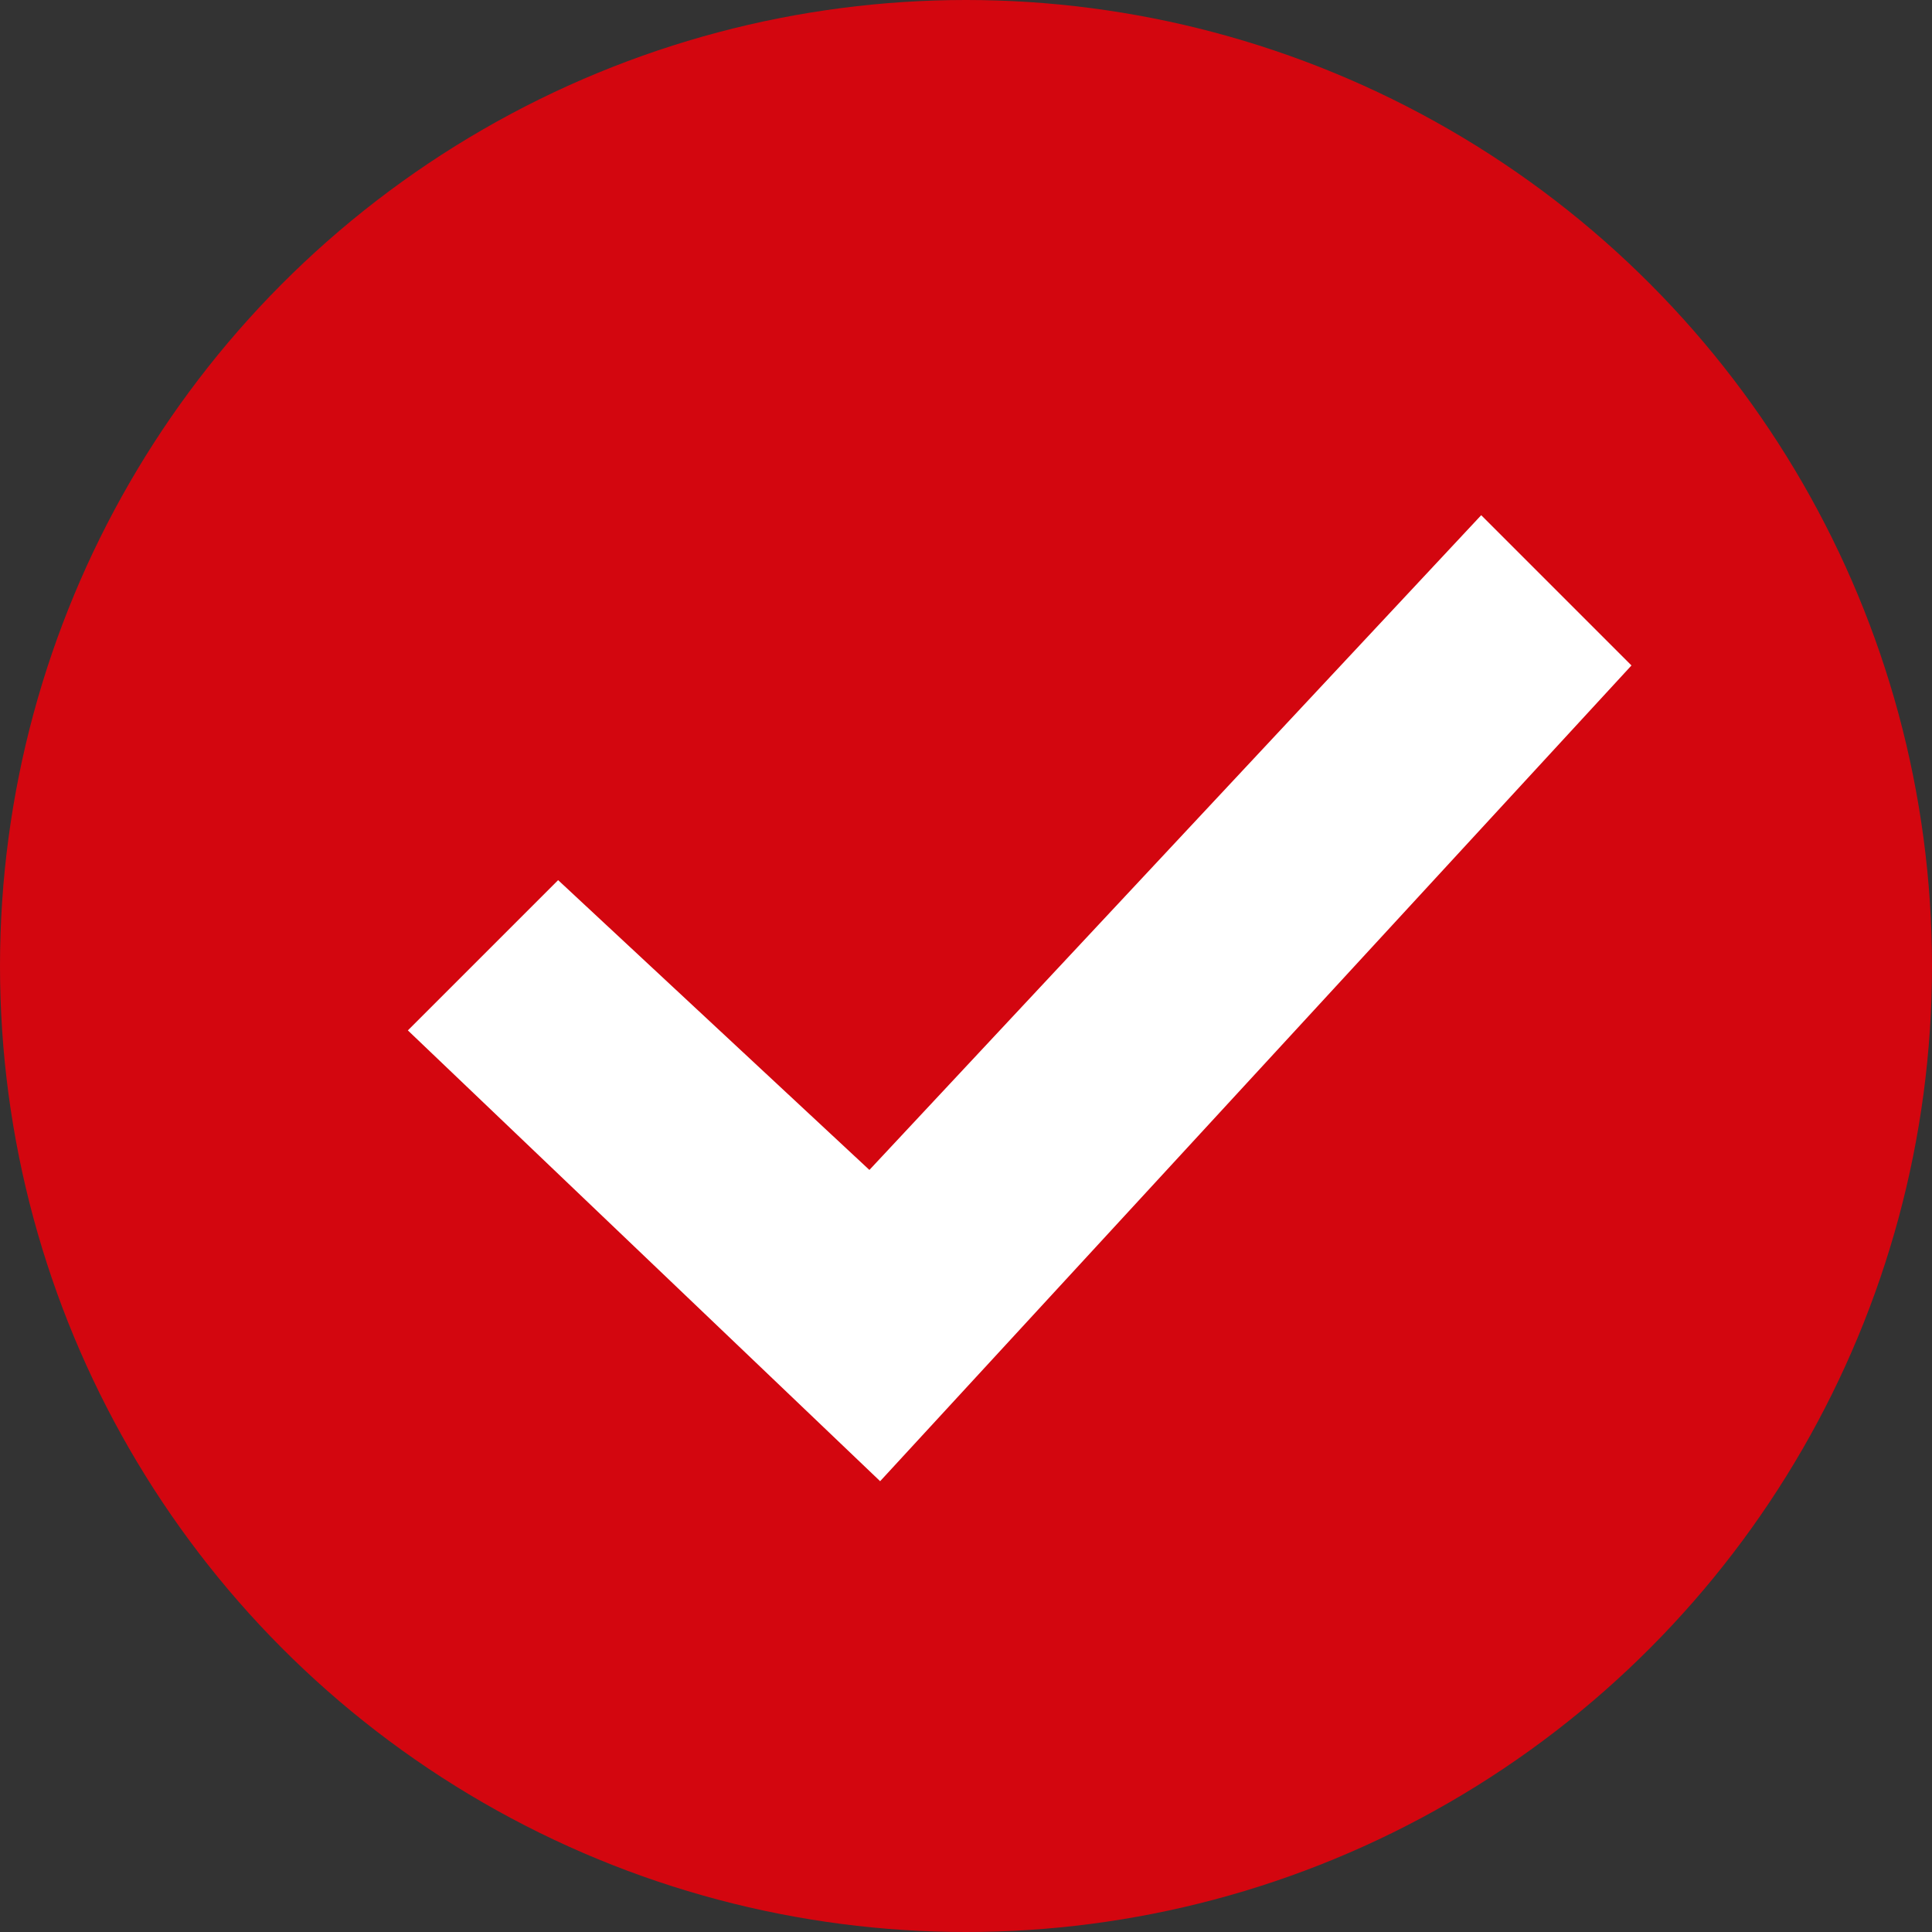
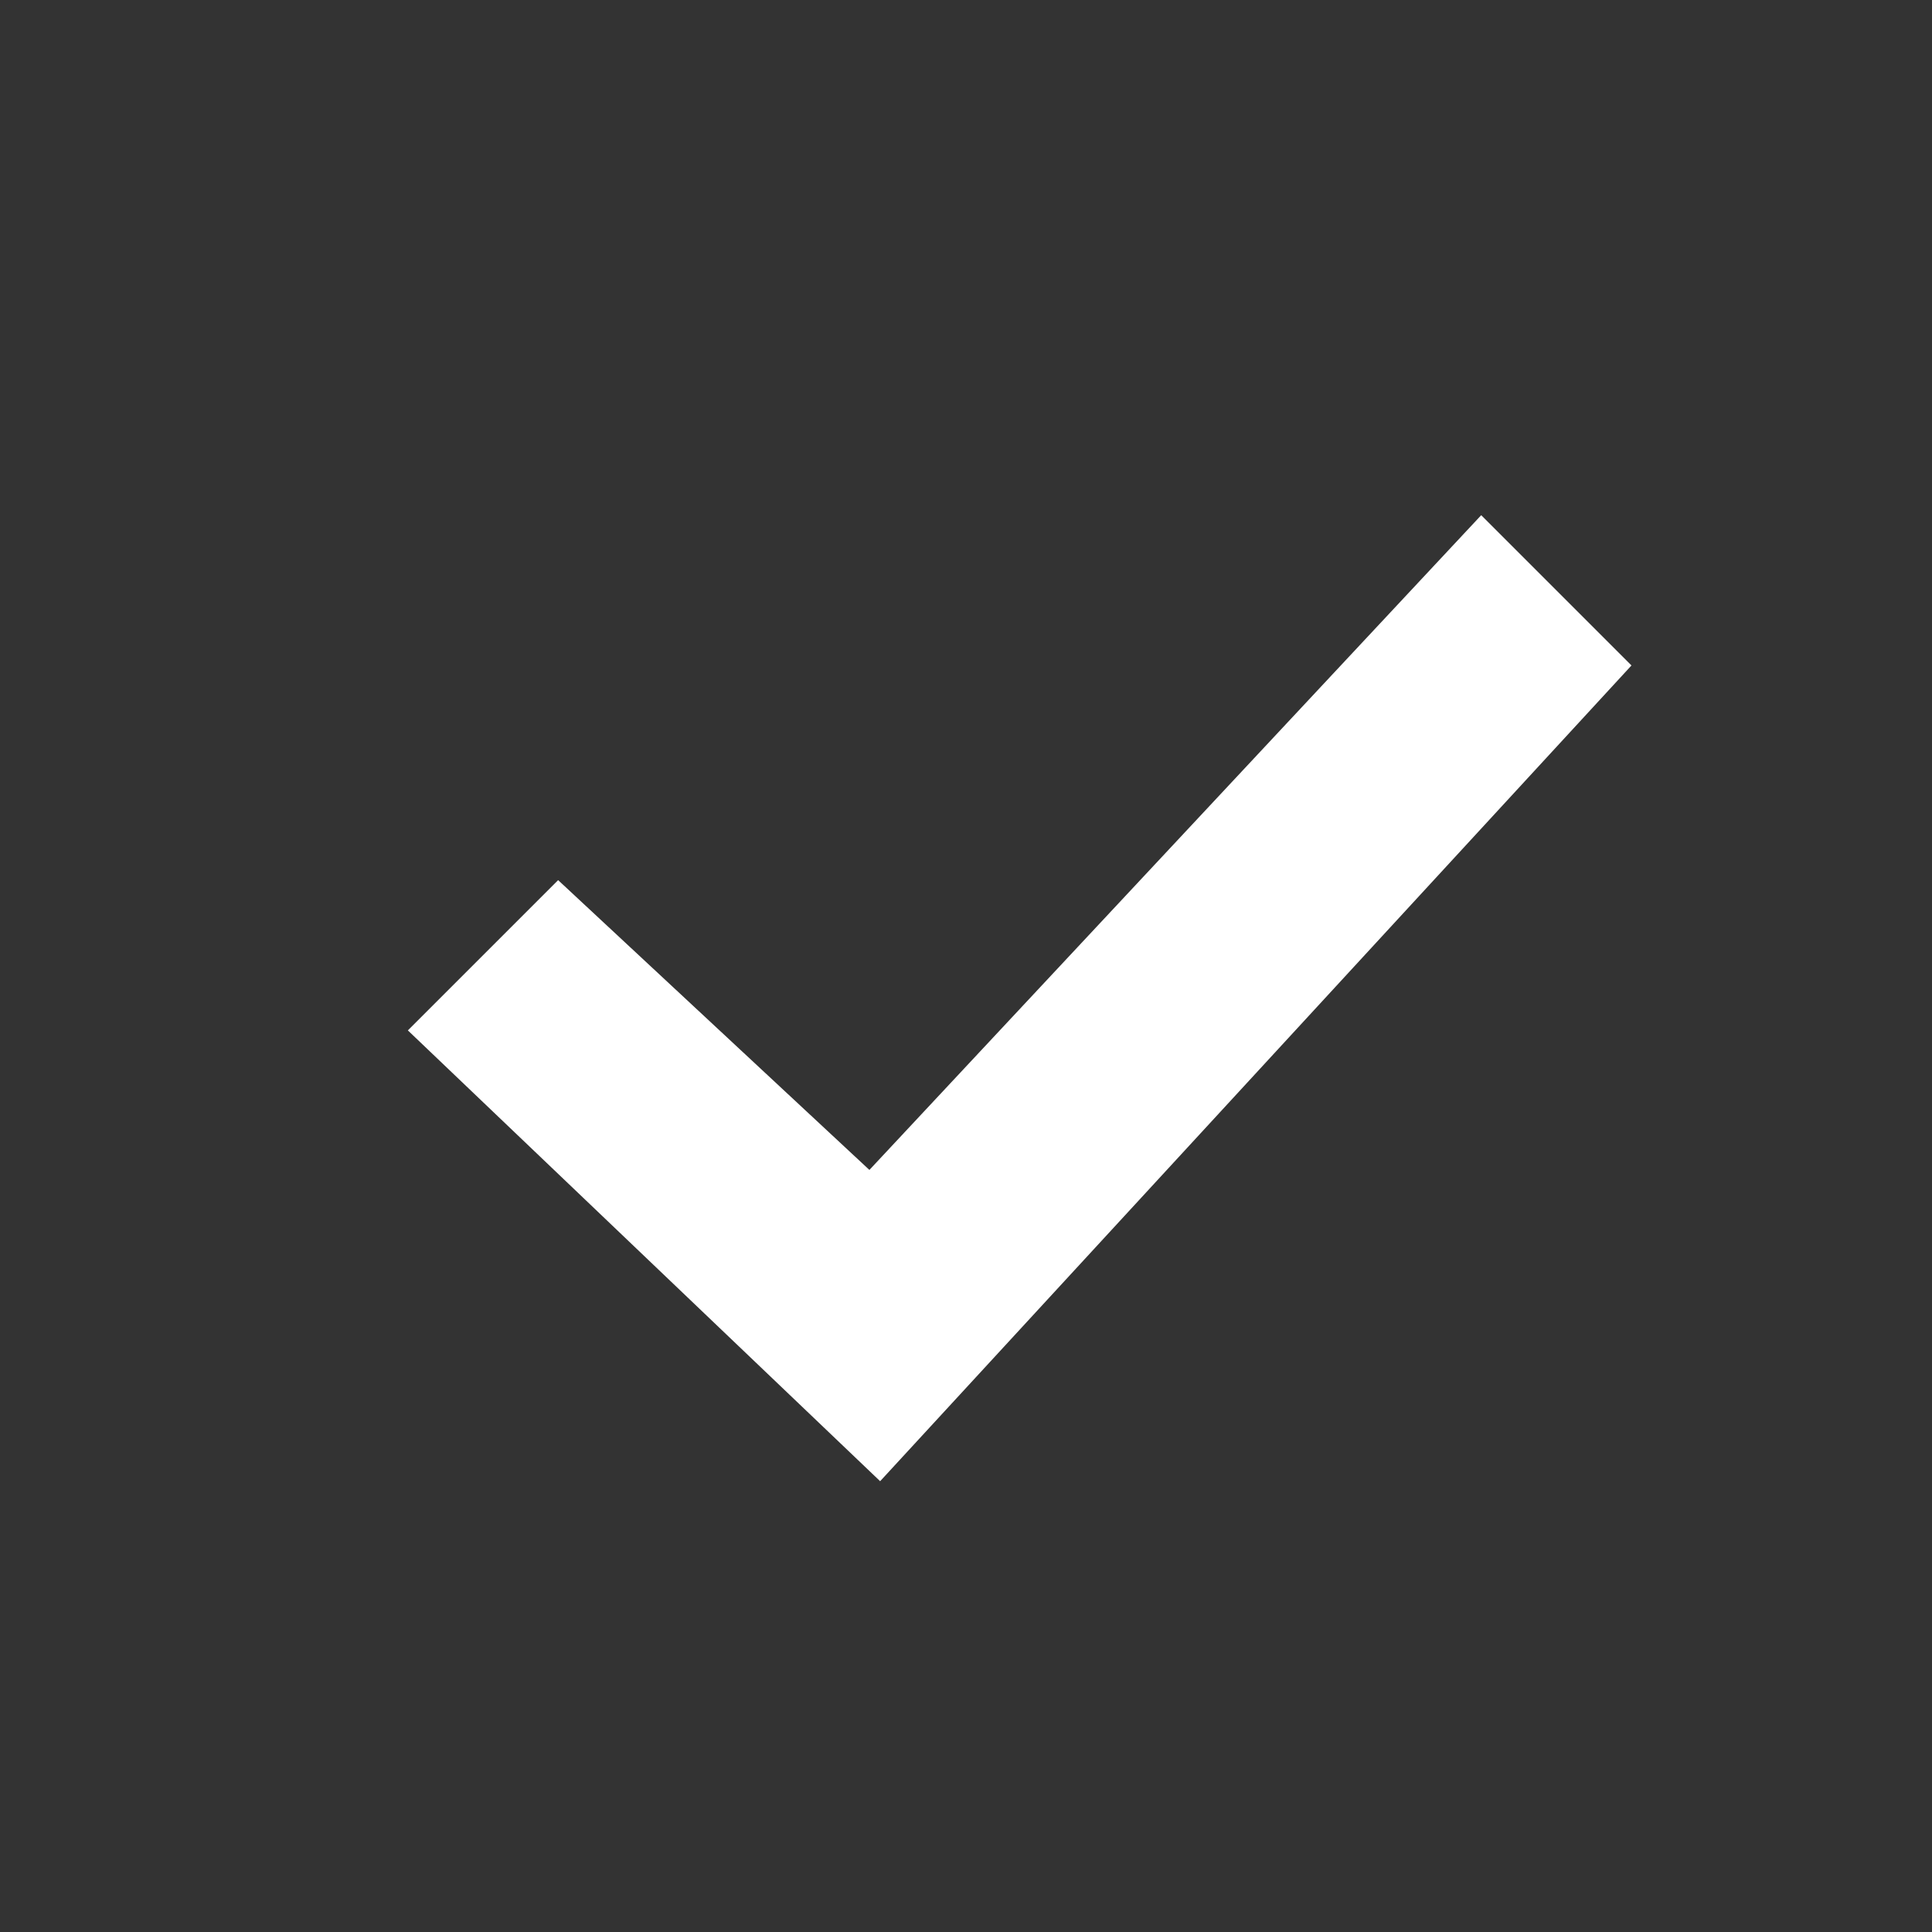
<svg xmlns="http://www.w3.org/2000/svg" version="1.1" viewBox="0 0 18 18">
  <rect x="0" y="0" width="18" height="18" fill="#333333" stroke="none" />
  <defs>
    <style>
      .cls-1 {
        fill: #fff;
      }

      .cls-2 {
        fill: #d3060f;
      }
    </style>
  </defs>
  <g>
    <g id="_圖層_1" data-name="圖層_1">
-       <circle class="cls-2" cx="9" cy="9" r="9" />
      <polygon class="cls-1" points="8.2 13.8 3.8 9.6 5.2 8.2 8.1 10.9 13.8 4.8 15.2 6.2 8.2 13.8" />
    </g>
  </g>
</svg>